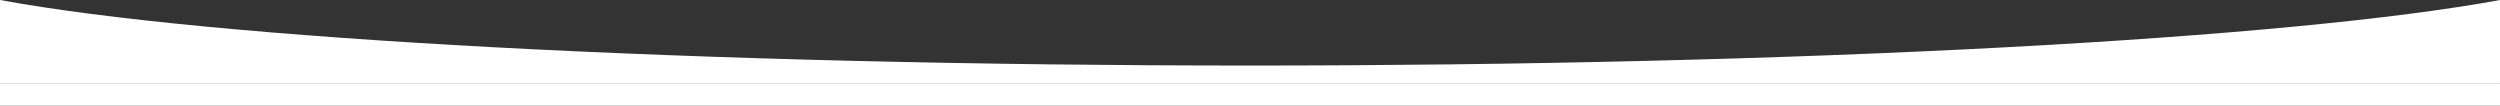
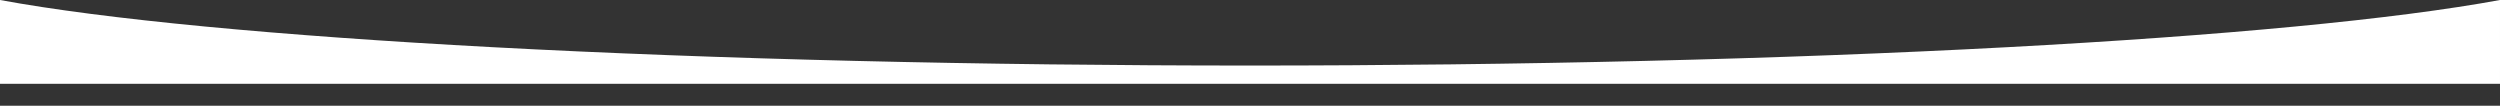
<svg xmlns="http://www.w3.org/2000/svg" width="1368.001" height="57.867" viewBox="0 0 1368.001 57.867">
  <rect x="0" y="0" width="1368.001" height="57.867" fill="#333333" stroke="none" />
  <g id="グループ_1294" data-name="グループ 1294" transform="translate(-33 -83.133)" fill="#fff">
    <path id="前面オブジェクトで型抜き_2" data-name="前面オブジェクトで型抜き 2" d="M1368 126H0V80.133c28.389 5.232 66.1 10.114 112.1 14.507 45.689 4.364 98.835 8.18 157.959 11.34C392.687 112.536 535.825 116 684 116s291.313-3.465 413.941-10.02c59.124-3.16 112.269-6.976 157.959-11.34 45.991-4.393 83.707-9.274 112.1-14.507V126z" transform="translate(33 3)" />
-     <path id="長方形_519" data-name="長方形 519" transform="translate(33 129)" d="M0 0h1368v12H0z" />
  </g>
</svg>